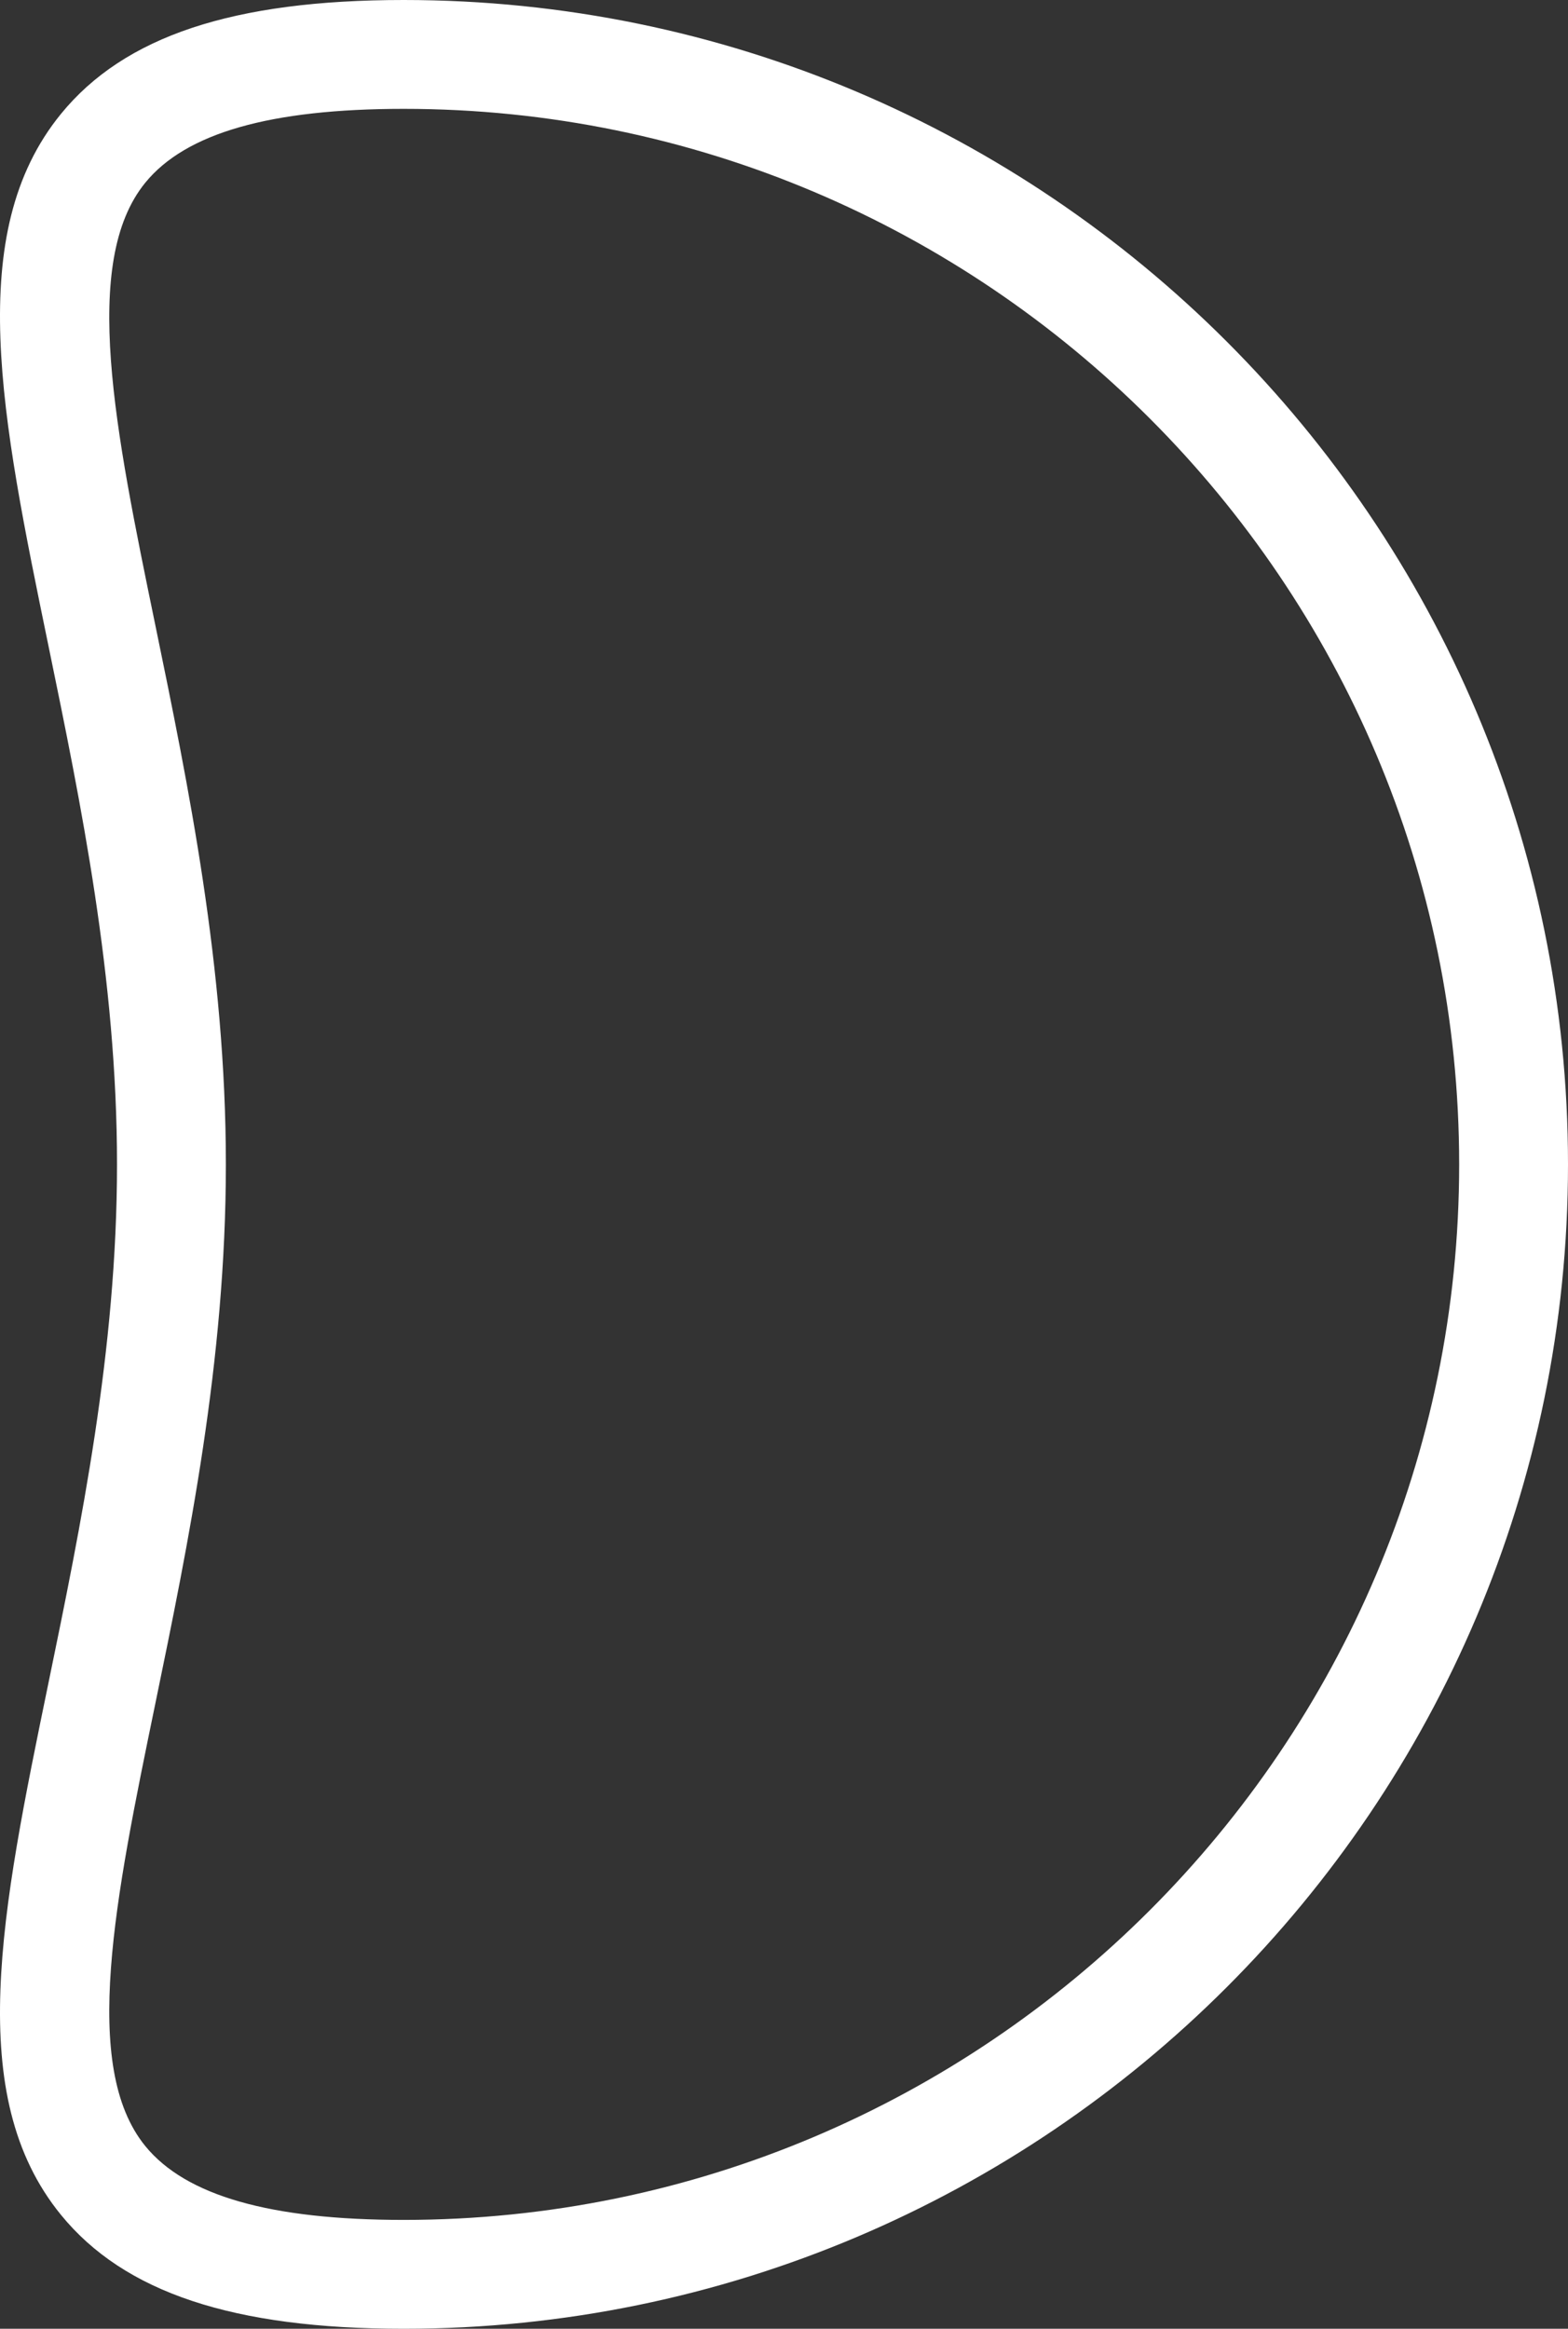
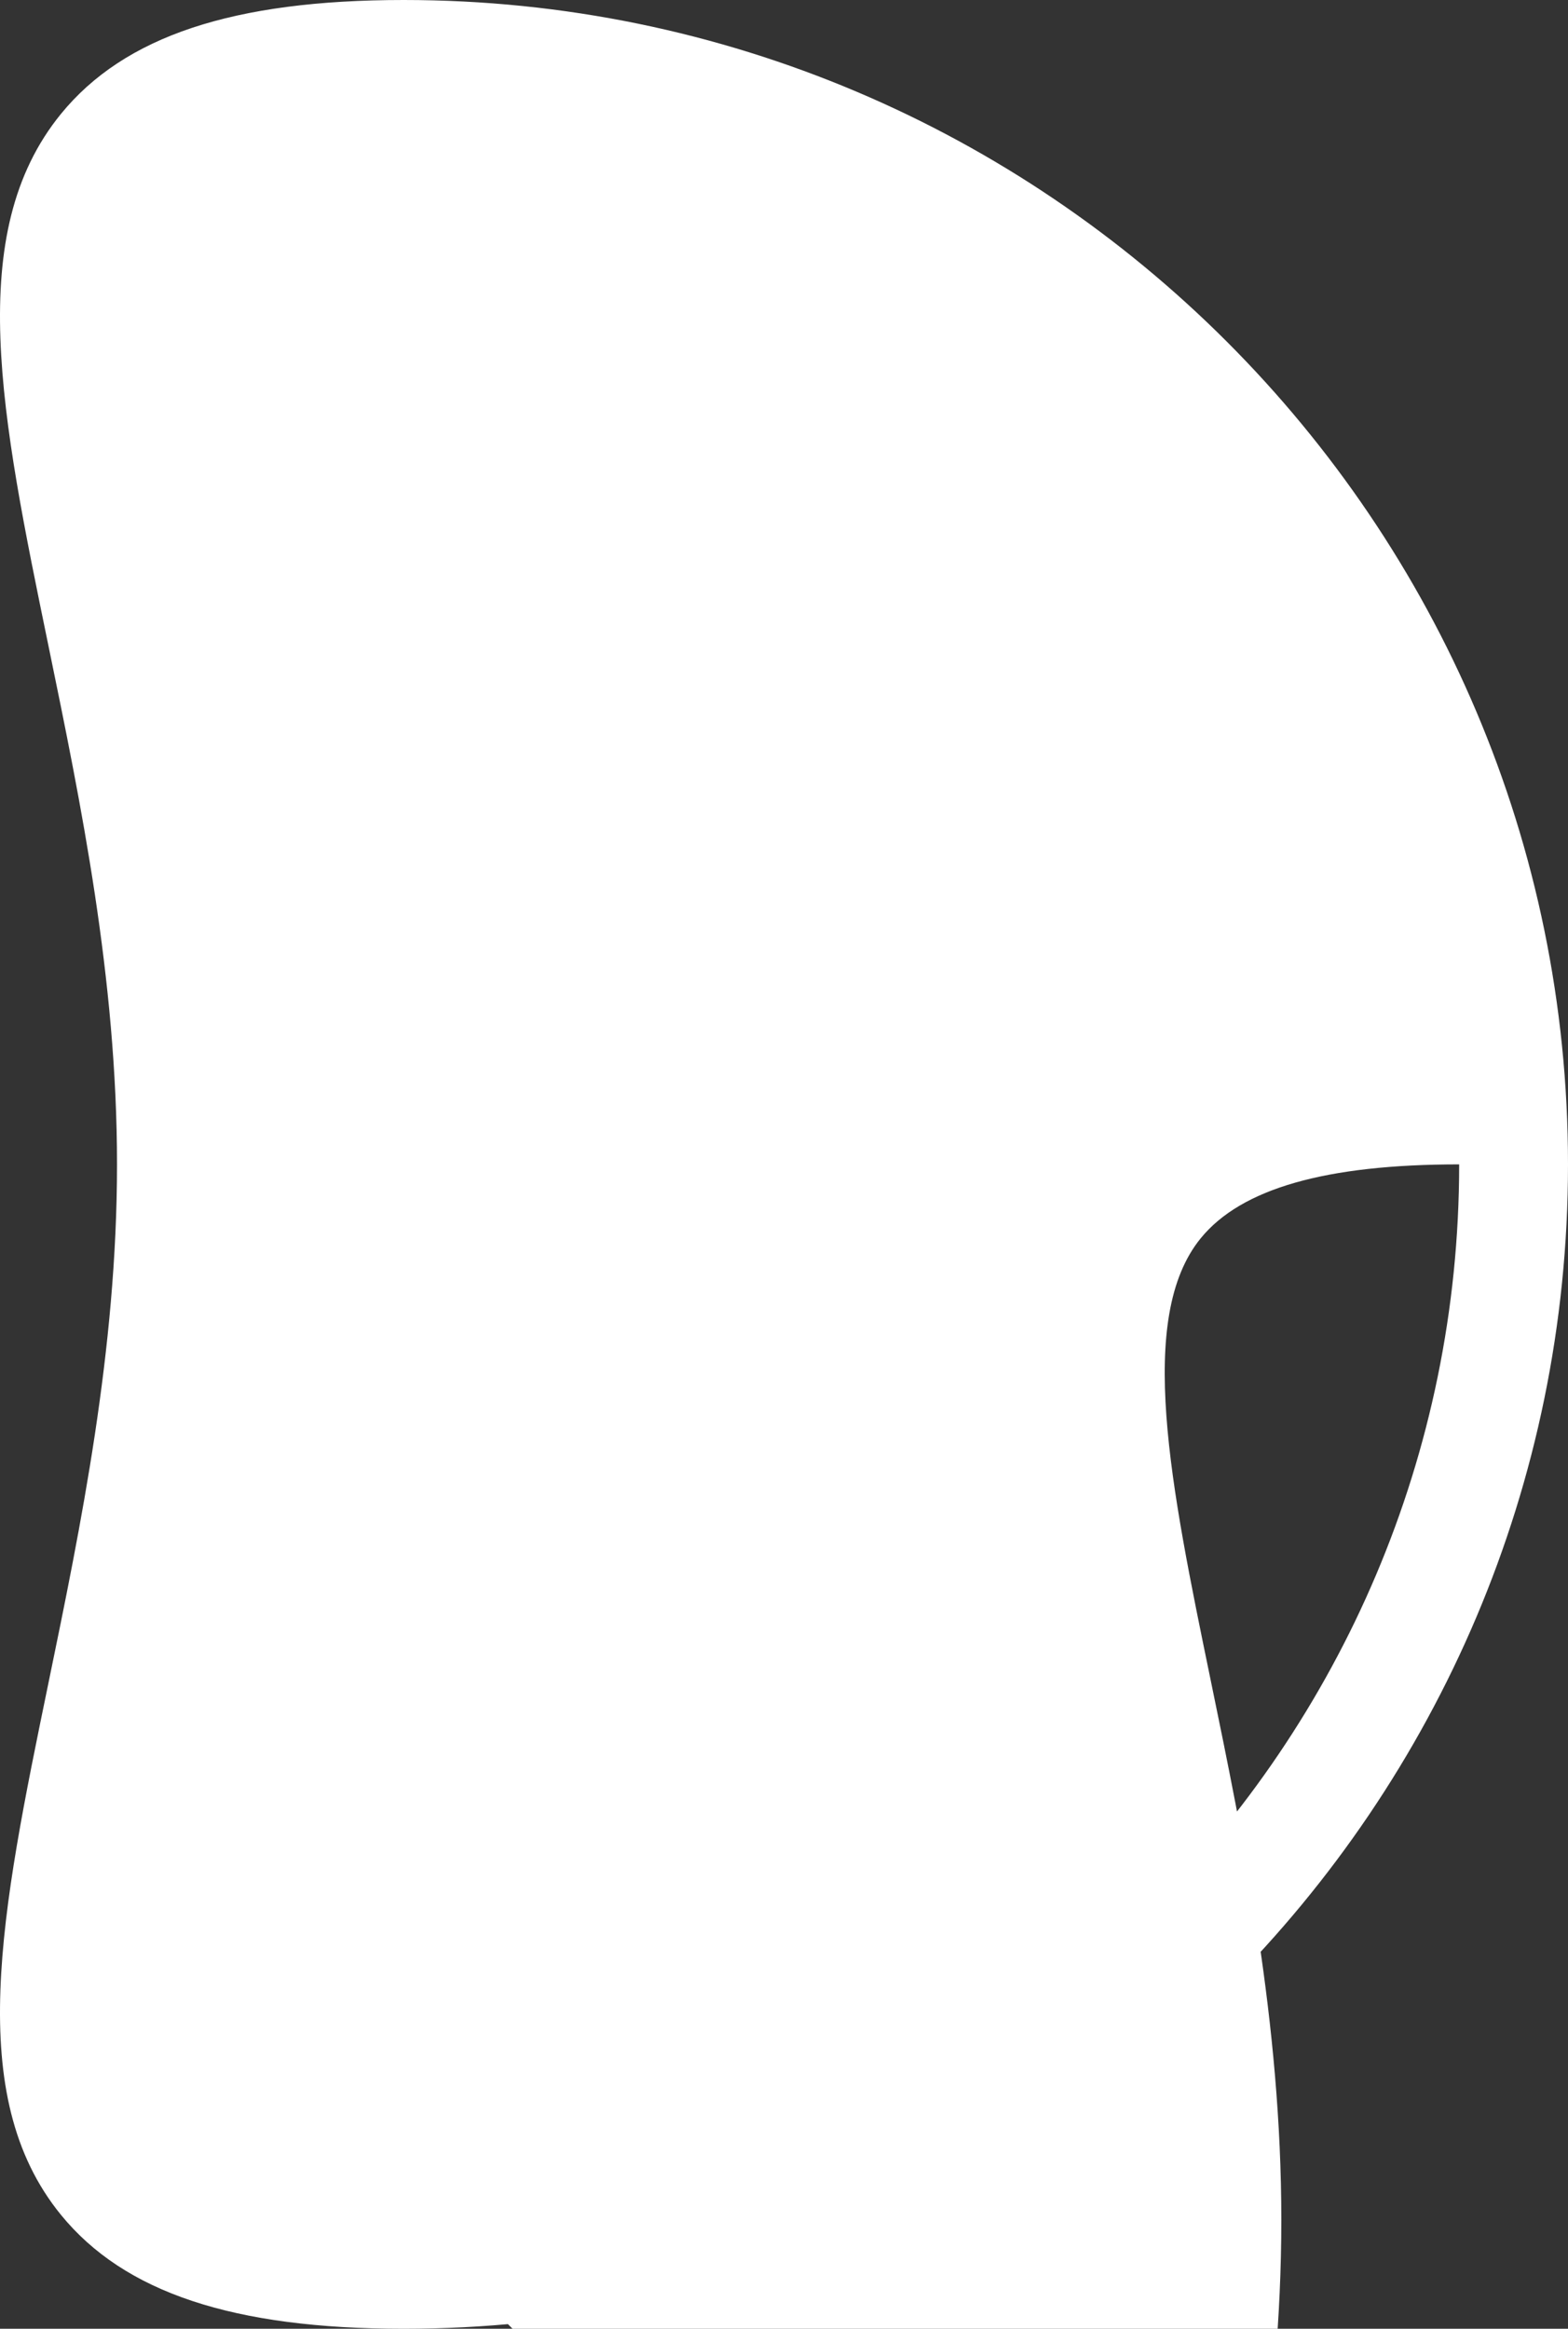
<svg xmlns="http://www.w3.org/2000/svg" id="Calque_1" data-name="Calque 1" viewBox="0 0 909.06 1350">
  <rect x="0" y="0" width="909.06" height="1350" fill="#333333" stroke="none" />
  <defs>
    <style> .cls-1 { fill: #fff; } </style>
  </defs>
-   <path class="cls-1" d="M234.05,0c372.21,0,675.01,302.8,675.01,675s-302.8,675-675,675c-98.86,0-162.02-21-198.75-66.07-56.47-69.31-34.69-175.01-7.11-308.82,18.58-90.17,39.64-192.37,39.64-300.11s-21.07-209.94-39.64-300.1C.62,241.08-21.16,135.38,35.31,66.07,72.04,21,135.19,0,234.06,0h-.01ZM234.06,1286.9c337.4,0,611.9-274.5,611.9-611.9S571.46,63.1,234.05,63.1c-77.33,0-126.34,14.01-149.83,42.83-37.53,46.07-17.46,143.46,5.78,256.23,19.19,93.12,40.95,198.67,40.95,312.84s-21.75,219.72-40.95,312.84c-23.24,112.77-43.31,210.16-5.78,256.23,23.49,28.82,72.5,42.83,149.84,42.83h0Z" />
+   <path class="cls-1" d="M234.05,0c372.21,0,675.01,302.8,675.01,675s-302.8,675-675,675c-98.86,0-162.02-21-198.75-66.07-56.47-69.31-34.69-175.01-7.11-308.82,18.58-90.17,39.64-192.37,39.64-300.11s-21.07-209.94-39.64-300.1C.62,241.08-21.16,135.38,35.31,66.07,72.04,21,135.19,0,234.06,0h-.01ZM234.06,1286.9c337.4,0,611.9-274.5,611.9-611.9c-77.33,0-126.34,14.01-149.83,42.83-37.53,46.07-17.46,143.46,5.78,256.23,19.19,93.12,40.95,198.67,40.95,312.84s-21.75,219.72-40.95,312.84c-23.24,112.77-43.31,210.16-5.78,256.23,23.49,28.82,72.5,42.83,149.84,42.83h0Z" />
</svg>